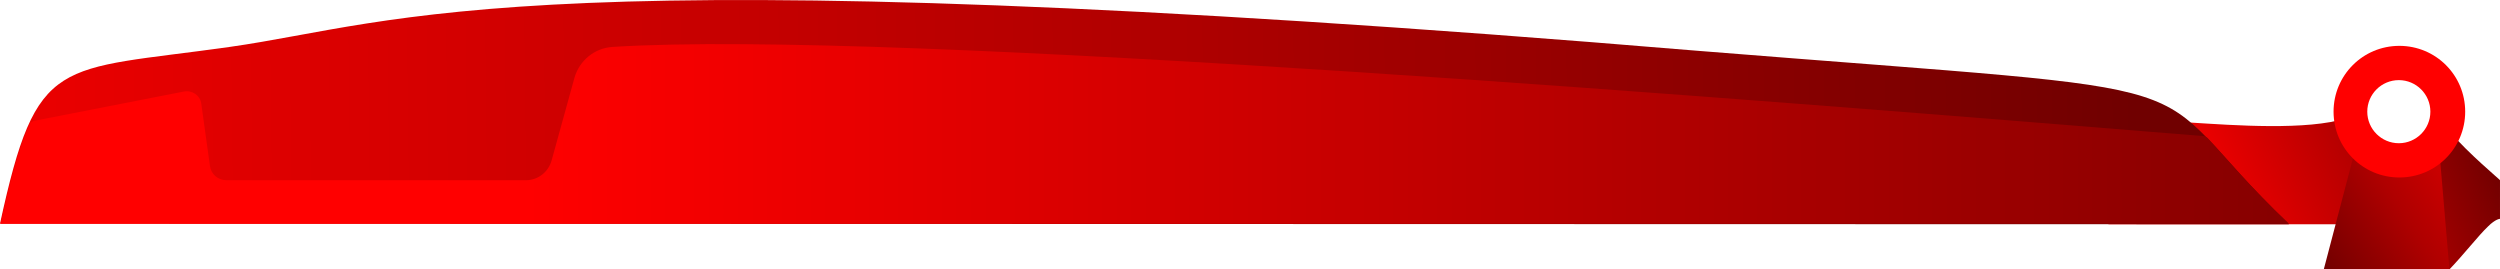
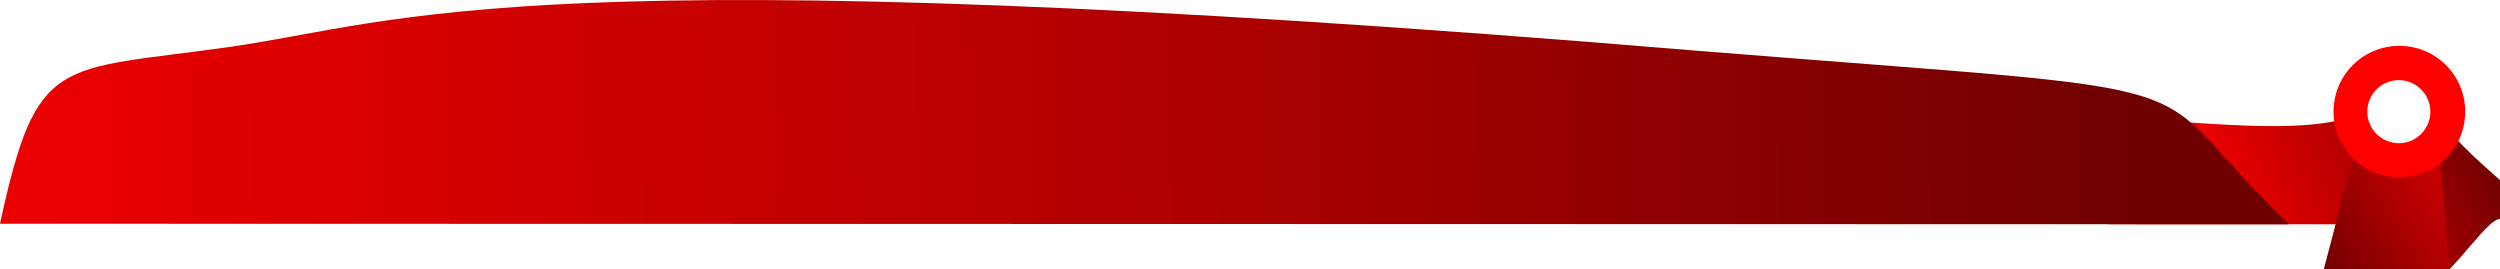
<svg xmlns="http://www.w3.org/2000/svg" xmlns:xlink="http://www.w3.org/1999/xlink" id="Layer_2" data-name="Layer 2" viewBox="0 0 459.6 49.53">
  <defs>
    <style>
      .cls-1 {
        fill: url(#linear-gradient);
      }

      .cls-1, .cls-2, .cls-3, .cls-4, .cls-5 {
        stroke-width: 0px;
      }

      .cls-2 {
        fill: url(#linear-gradient-5);
        fill-rule: evenodd;
      }

      .cls-3 {
        fill: url(#linear-gradient-4);
      }

      .cls-4 {
        fill: url(#linear-gradient-2);
      }

      .cls-5 {
        fill: url(#linear-gradient-3);
      }
    </style>
    <linearGradient id="linear-gradient" x1="405.07" y1="45.95" x2="458.26" y2="21.31" gradientUnits="userSpaceOnUse">
      <stop offset="0" stop-color="red" />
      <stop offset=".59" stop-color="#af0000" />
      <stop offset=".95" stop-color="#700000" />
    </linearGradient>
    <linearGradient id="linear-gradient-2" x1="-70.59" y1="4019.43" x2="416.9" y2="4024.89" gradientTransform="translate(0 4043.93) scale(1 -1)" xlink:href="#linear-gradient" />
    <linearGradient id="linear-gradient-3" x1=".1" y1="4019.32" x2="420.8" y2="4019.32" gradientTransform="translate(0 4043.93) scale(1 -1)" gradientUnits="userSpaceOnUse">
      <stop offset=".23" stop-color="red" />
      <stop offset="1" stop-color="#860000" />
    </linearGradient>
    <linearGradient id="linear-gradient-4" x1="465.9" y1="20.67" x2="423.27" y2="49.22" xlink:href="#linear-gradient" />
    <linearGradient id="linear-gradient-5" x1="2427.52" y1="920.03" x2="2580.13" y2="920.03" gradientTransform="translate(0 -899.51)" gradientUnits="userSpaceOnUse">
      <stop offset="0" stop-color="red" />
      <stop offset="1" stop-color="#860000" />
    </linearGradient>
  </defs>
  <g id="Layer_1-2" data-name="Layer 1">
    <path class="cls-1" d="M450.4,24.23l-.6-3.6-4.6-9-11,1.8-2.2,3.7-.3,2.4c-.9.9,1.4,1.6-.3,2.2-7.3,2.3-20.7,1.3-28.7.8l-15.1,18.7h52.2c1.4,1.4,4.4,5,10.5,8.3,2.6-2.7,5.4-6.3,7.1-7.9,1.4-1.4,2.2-1.4,2.2-1.4v-7.1c0-.1-5.8-4.9-9.2-8.9ZM441.28,28.27c-3.97,0-7.18-3.24-7.18-7.23s3.22-7.23,7.18-7.23,7.18,3.24,7.18,7.23-3.22,7.23-7.18,7.23Z" />
    <path class="cls-4" d="M0,41.13C6.8,9.83,10.4,13.13,42.2,8.63s54.1-17.3,269.8.7c103.1,8.3,79.2,3.5,108.8,31.9l-420.8-.1Z" />
-     <path class="cls-5" d="M405.8,25.33l-.6-.3C326.4,18.63,163.9,5.33,112.6,8.63c-3.3.2-6.1,2.5-7,5.7l-4.2,15.2c-.6,2.1-2.5,3.6-4.7,3.6h-55.1c-1.5,0-2.8-1.1-3-2.6l-1.6-11.5c-.2-1.5-1.7-2.5-3.2-2.2l-27.6,5.4-.6.3C3.6,26.73,2,32.73.1,41.13h420.7c-7.5-7.1-11.5-12.1-15-15.8Z" />
    <polygon class="cls-3" points="434 23.63 427.2 49.53 450.3 49.53 448.1 23.63 444 28.13 436.8 26.33 434 23.63" />
    <path class="cls-2" d="M453.2,20.53c0,6.7-5.4,12.1-12.1,12.1s-12.1-5.4-12.1-12.1,5.4-12.1,12.1-12.1,12.1,5.4,12.1,12.1ZM446.8,20.53c0,3.2-2.6,5.8-5.8,5.8s-5.8-2.6-5.8-5.8,2.6-5.8,5.8-5.8,5.8,2.6,5.8,5.8Z" />
  </g>
</svg>